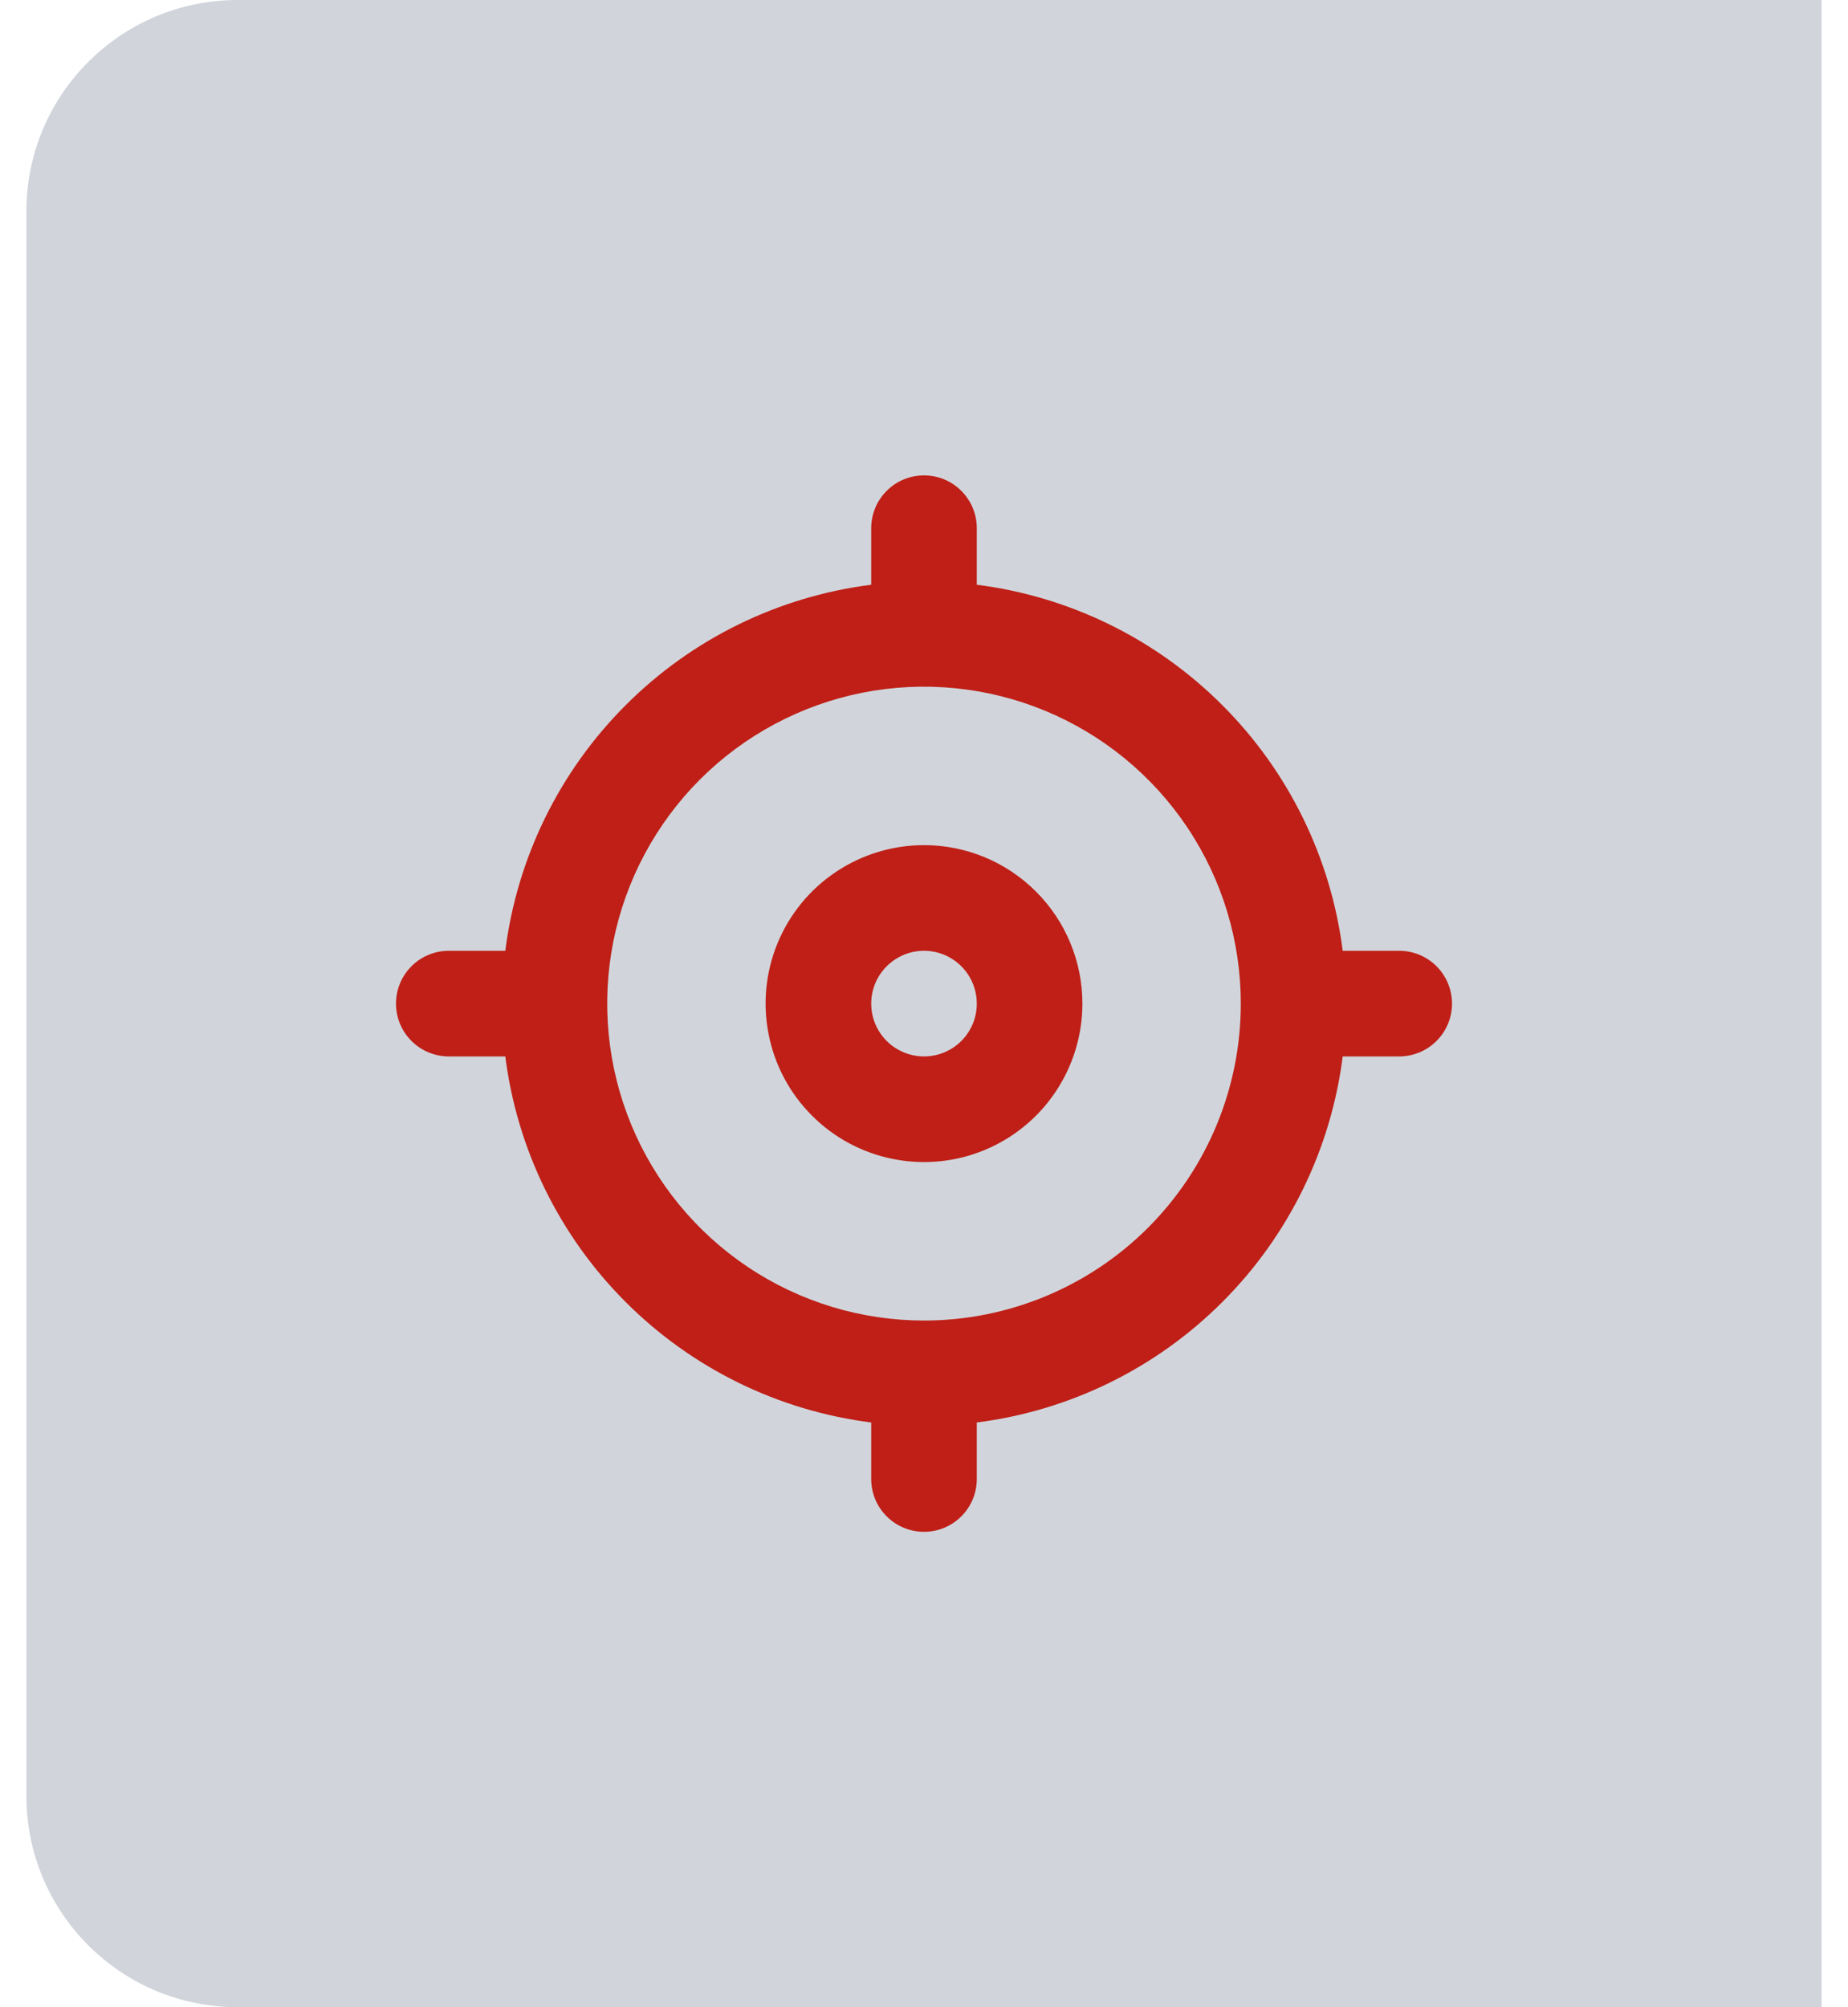
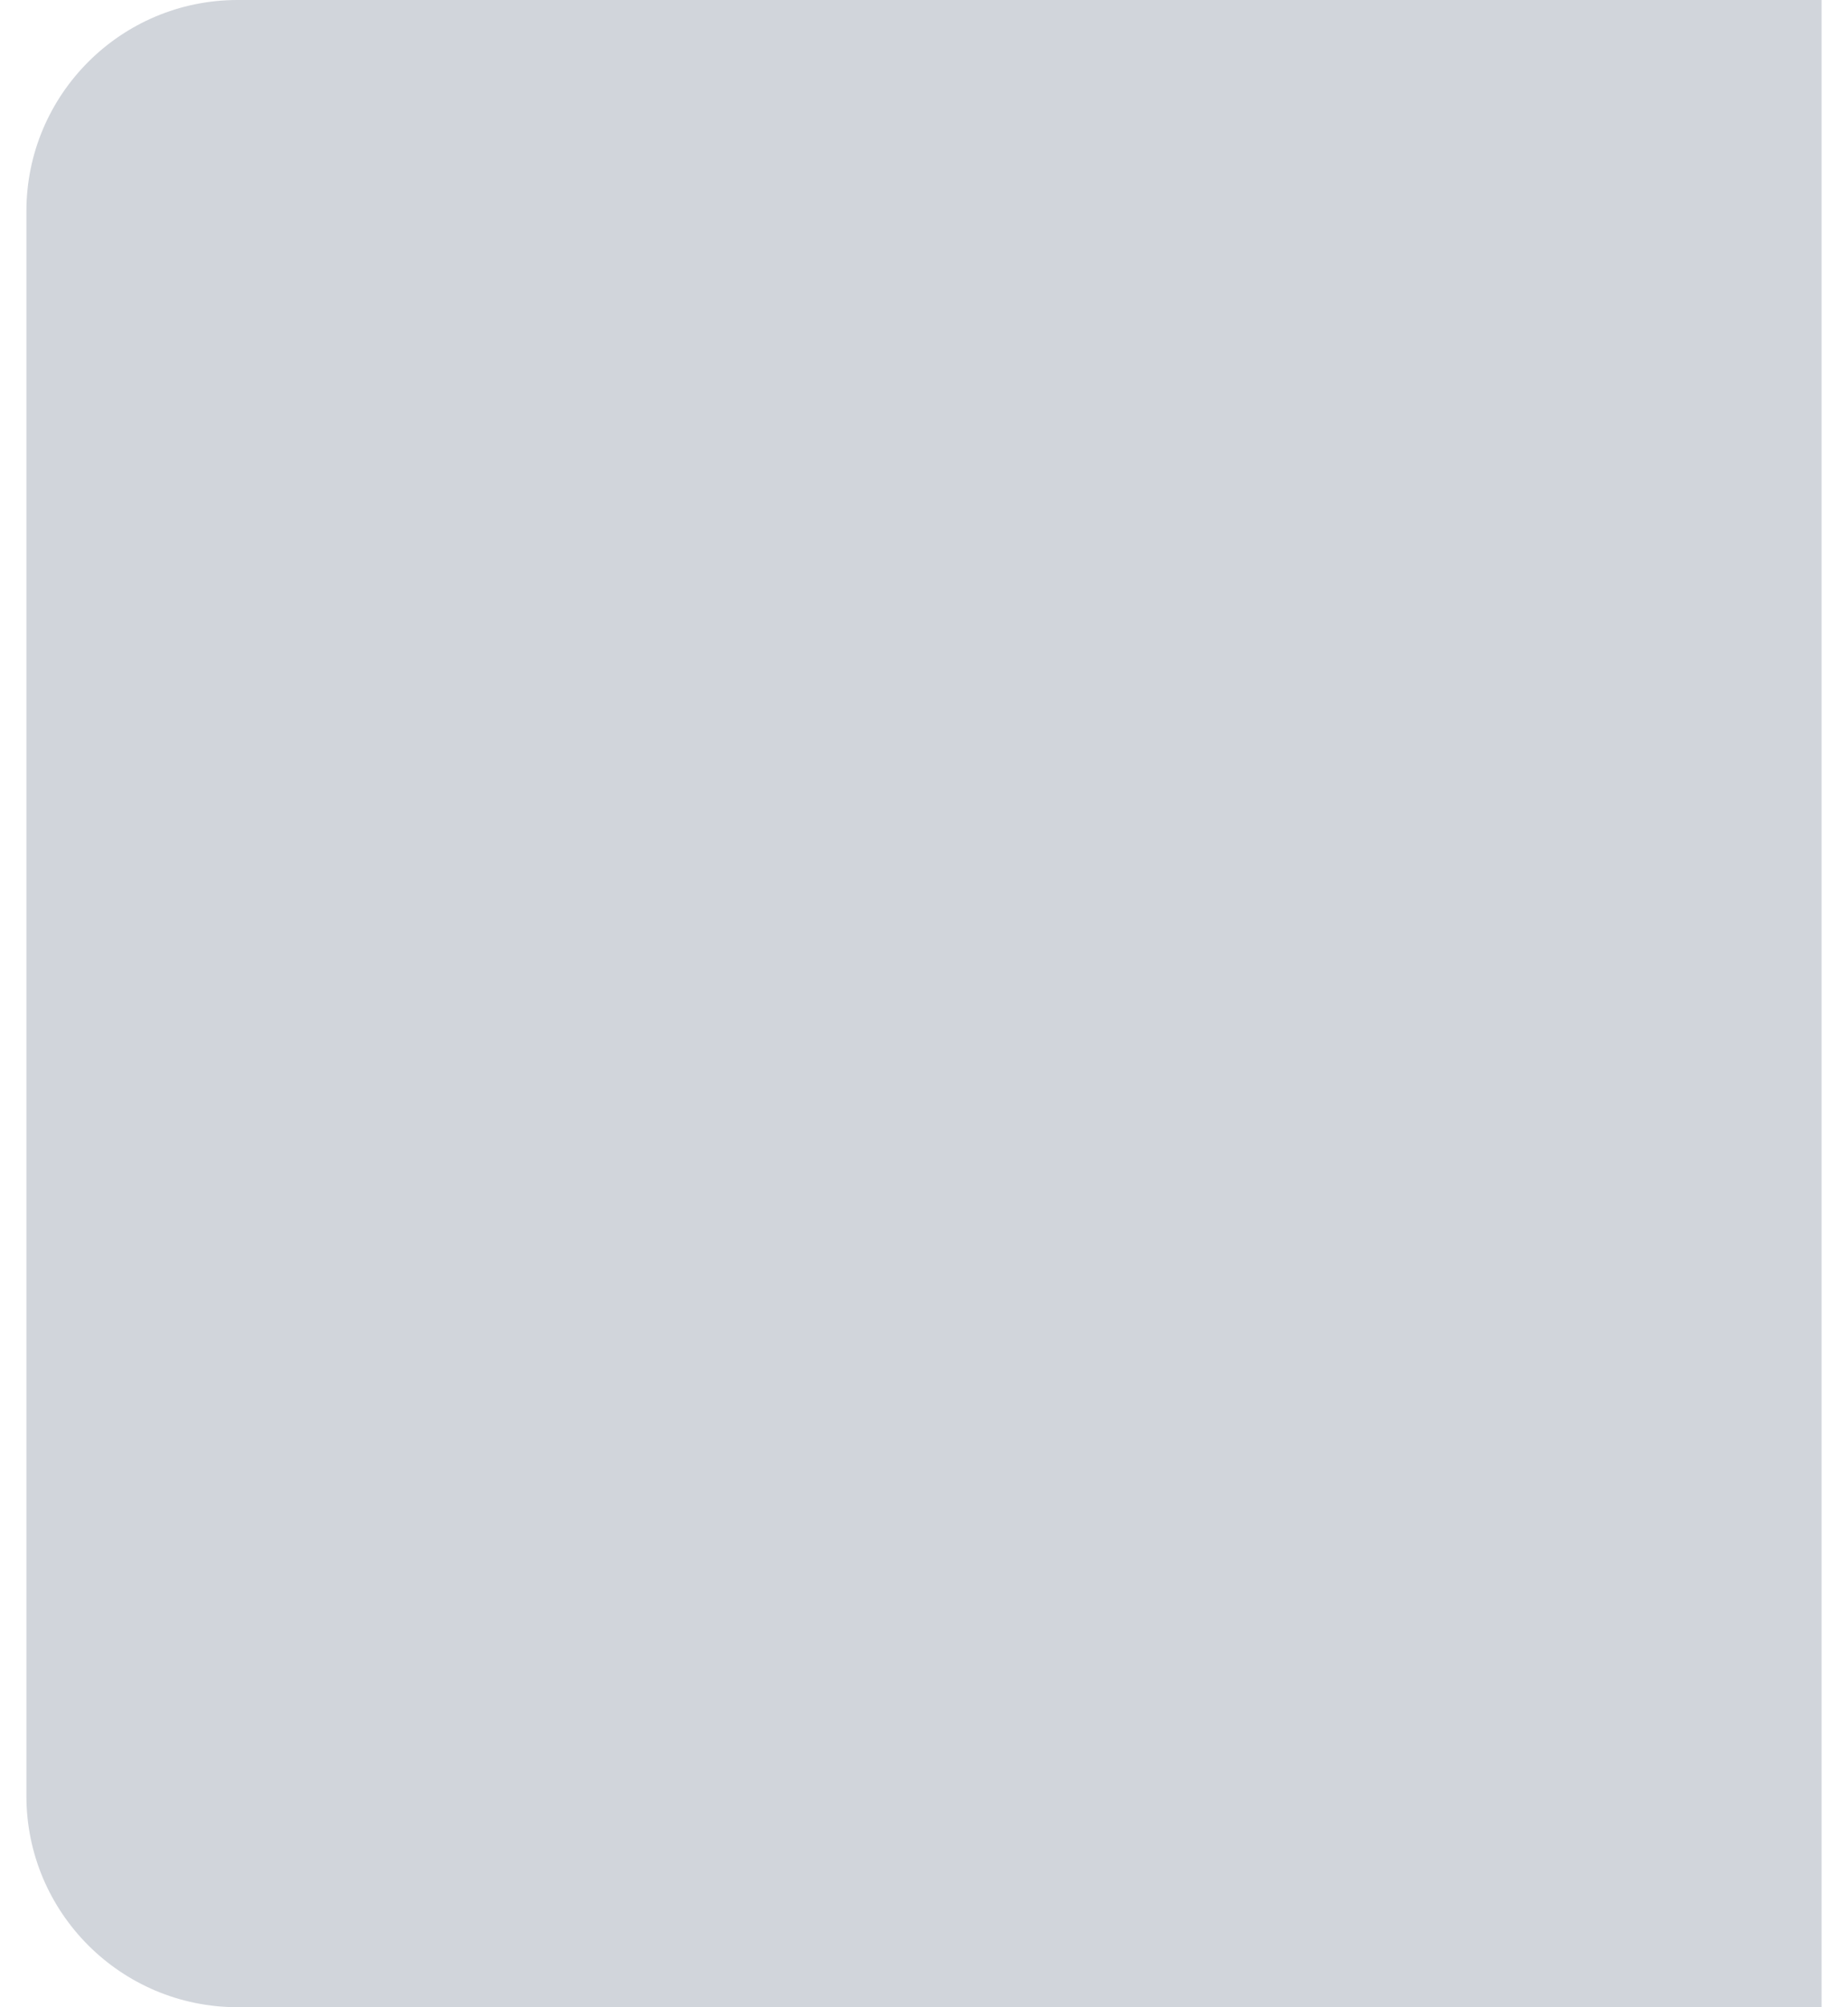
<svg xmlns="http://www.w3.org/2000/svg" width="35" height="38" viewBox="0 0 35 38" fill="none">
  <path d="M0.5 4C0.5 1.791 2.291 0 4.5 0H34.5V38H4.5C2.291 38 0.5 36.209 0.5 34V4Z" fill="#D1D5DB" />
-   <path d="M17.5 16C16.907 16 16.327 16.176 15.833 16.506C15.34 16.835 14.955 17.304 14.728 17.852C14.501 18.4 14.442 19.003 14.558 19.585C14.673 20.167 14.959 20.702 15.379 21.121C15.798 21.541 16.333 21.827 16.915 21.942C17.497 22.058 18.1 21.999 18.648 21.772C19.196 21.545 19.665 21.16 19.994 20.667C20.324 20.173 20.5 19.593 20.5 19C20.5 18.204 20.184 17.441 19.621 16.879C19.059 16.316 18.296 16 17.5 16ZM17.5 20C17.302 20 17.109 19.941 16.944 19.831C16.78 19.722 16.652 19.565 16.576 19.383C16.5 19.2 16.481 18.999 16.519 18.805C16.558 18.611 16.653 18.433 16.793 18.293C16.933 18.153 17.111 18.058 17.305 18.019C17.499 17.981 17.7 18 17.883 18.076C18.065 18.152 18.222 18.28 18.331 18.444C18.441 18.609 18.5 18.802 18.5 19C18.5 19.265 18.395 19.52 18.207 19.707C18.02 19.895 17.765 20 17.5 20ZM26.5 18H25.43C25.207 16.24 24.405 14.604 23.15 13.35C21.896 12.095 20.26 11.293 18.5 11.07V10C18.5 9.735 18.395 9.48 18.207 9.293C18.02 9.105 17.765 9 17.5 9C17.235 9 16.98 9.105 16.793 9.293C16.605 9.48 16.5 9.735 16.5 10V11.07C14.74 11.293 13.104 12.095 11.85 13.35C10.595 14.604 9.793 16.24 9.57 18H8.5C8.235 18 7.98 18.105 7.793 18.293C7.605 18.48 7.5 18.735 7.5 19C7.5 19.265 7.605 19.52 7.793 19.707C7.98 19.895 8.235 20 8.5 20H9.57C9.793 21.76 10.595 23.396 11.85 24.65C13.104 25.905 14.74 26.707 16.5 26.93V28C16.5 28.265 16.605 28.52 16.793 28.707C16.98 28.895 17.235 29 17.5 29C17.765 29 18.02 28.895 18.207 28.707C18.395 28.52 18.5 28.265 18.5 28V26.93C20.26 26.707 21.896 25.905 23.15 24.65C24.405 23.396 25.207 21.76 25.43 20H26.5C26.765 20 27.02 19.895 27.207 19.707C27.395 19.52 27.5 19.265 27.5 19C27.5 18.735 27.395 18.48 27.207 18.293C27.02 18.105 26.765 18 26.5 18ZM17.5 25C16.313 25 15.153 24.648 14.167 23.989C13.18 23.329 12.411 22.392 11.957 21.296C11.503 20.2 11.384 18.993 11.615 17.829C11.847 16.666 12.418 15.597 13.257 14.757C14.097 13.918 15.166 13.347 16.329 13.115C17.493 12.884 18.7 13.003 19.796 13.457C20.892 13.911 21.829 14.68 22.489 15.667C23.148 16.653 23.5 17.813 23.5 19C23.5 20.591 22.868 22.117 21.743 23.243C20.617 24.368 19.091 25 17.5 25Z" fill="#BF1F17" />
</svg>